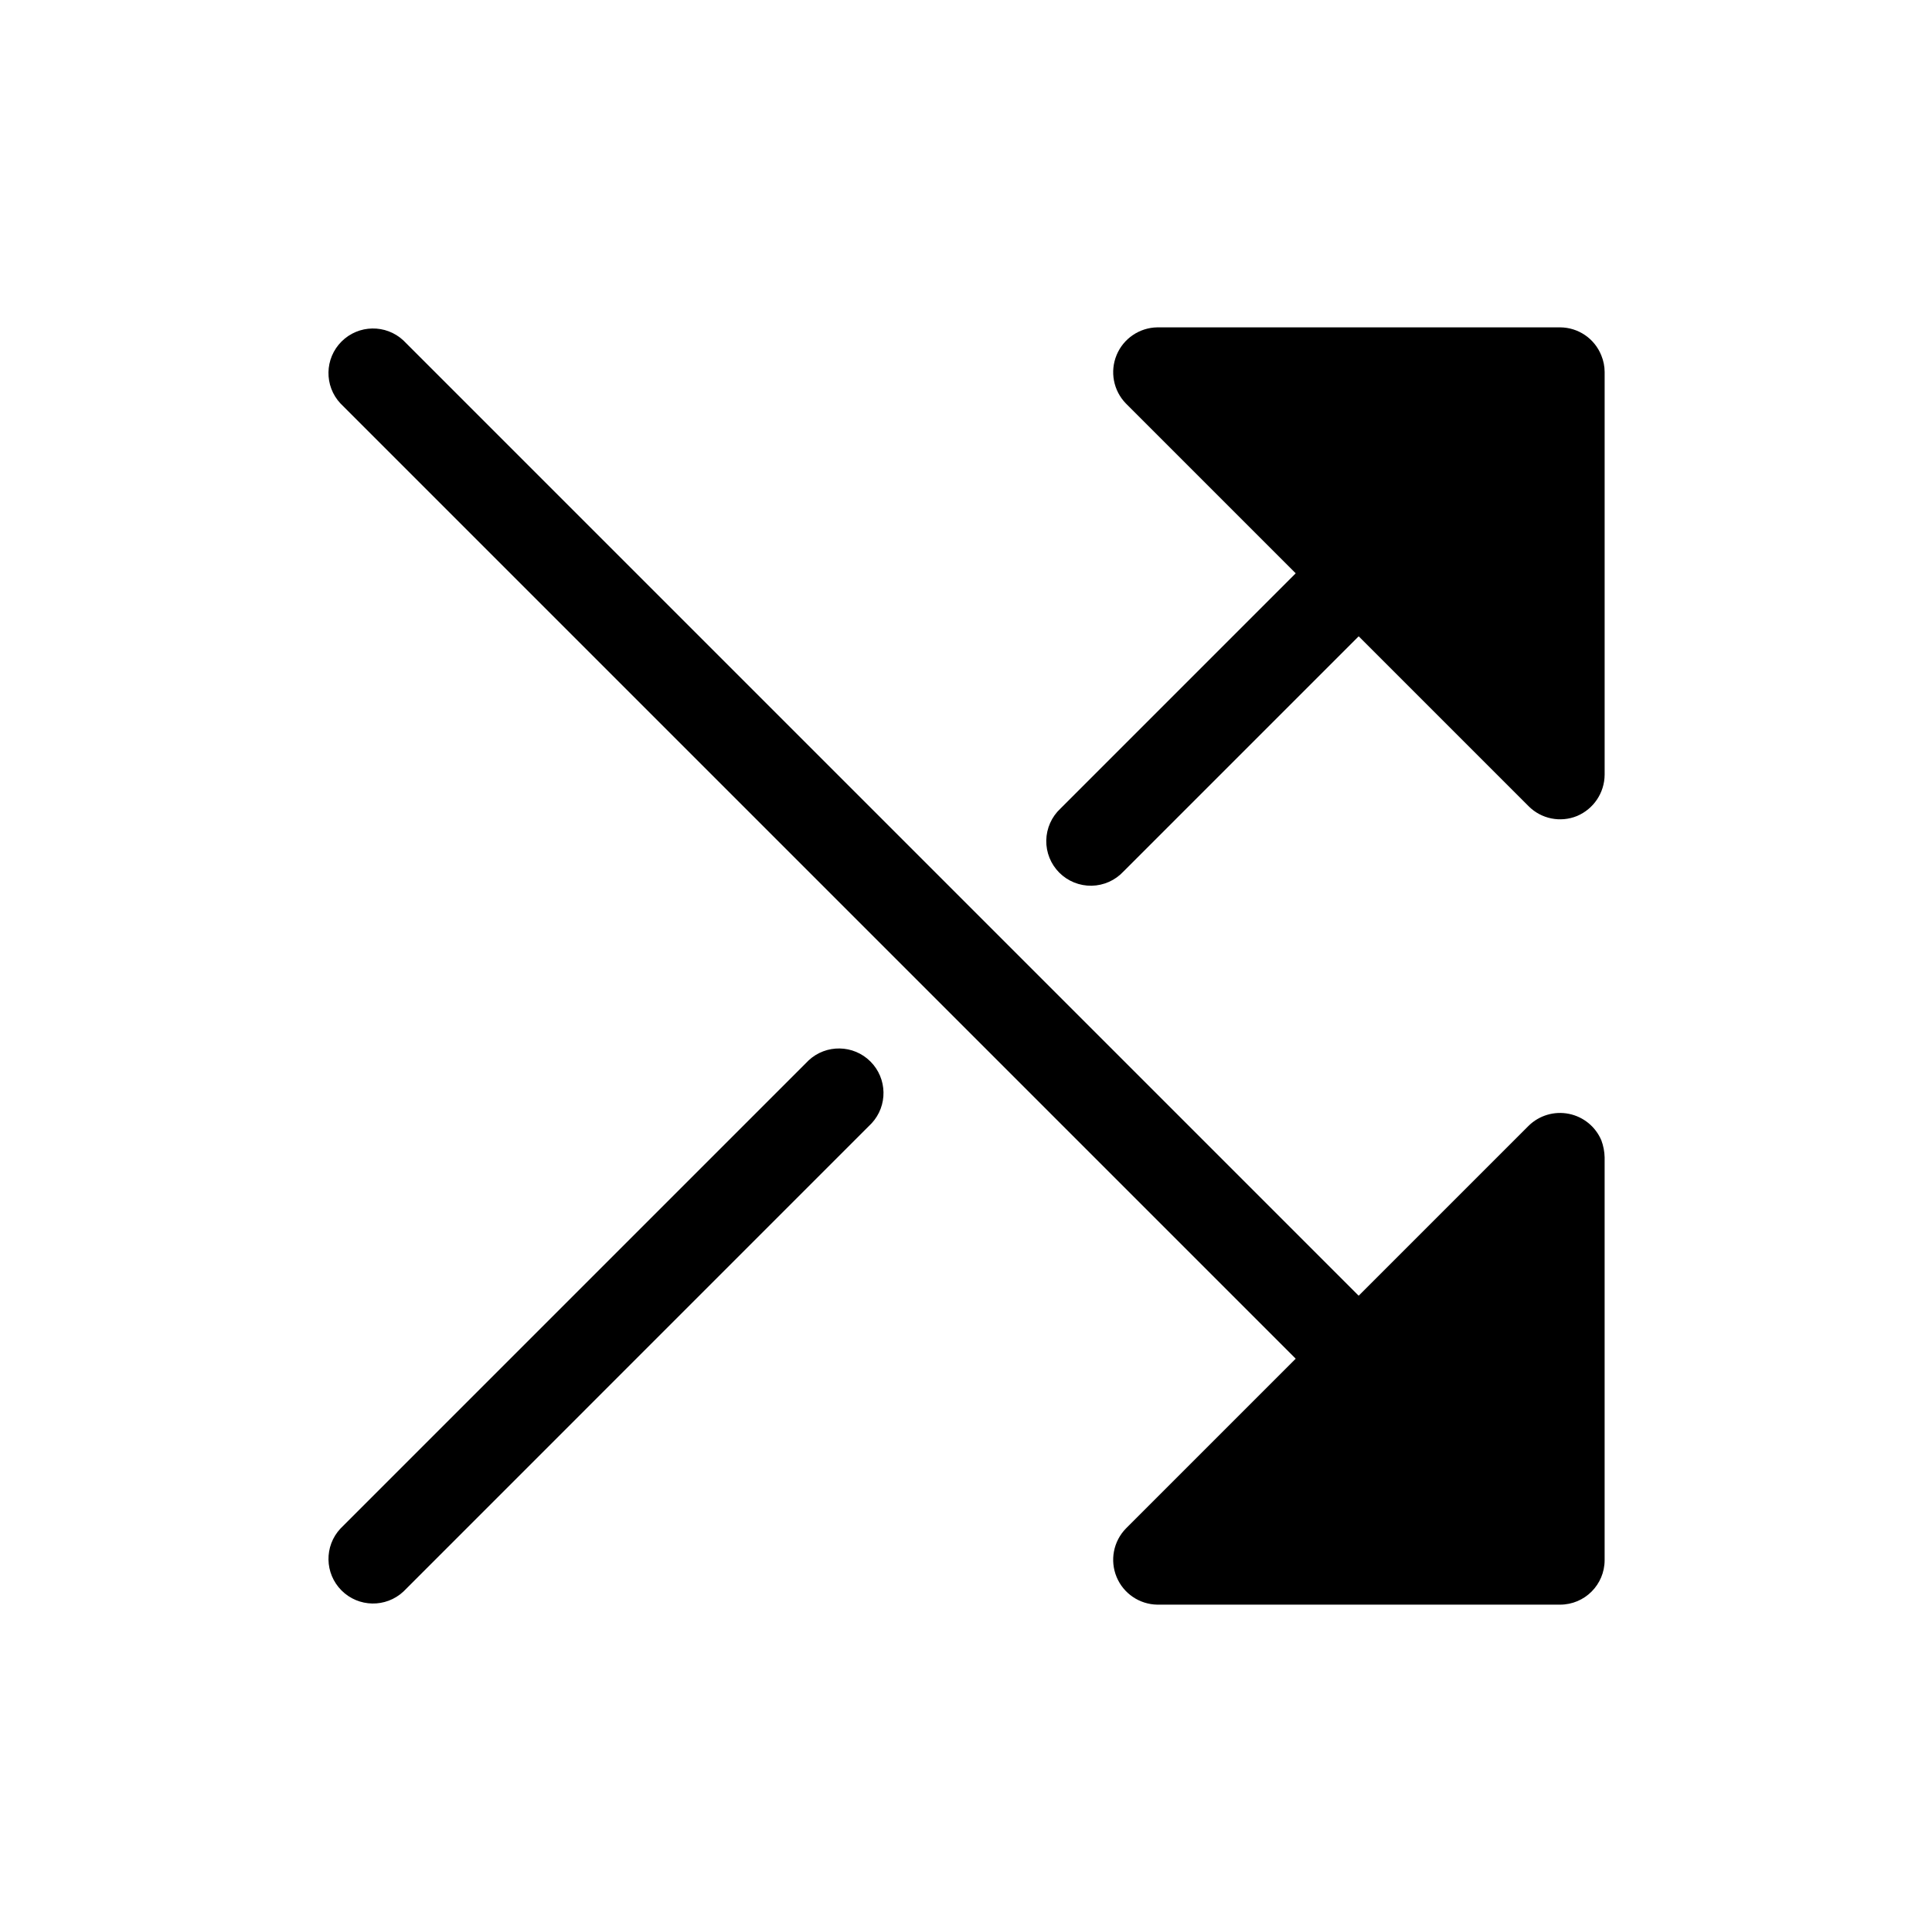
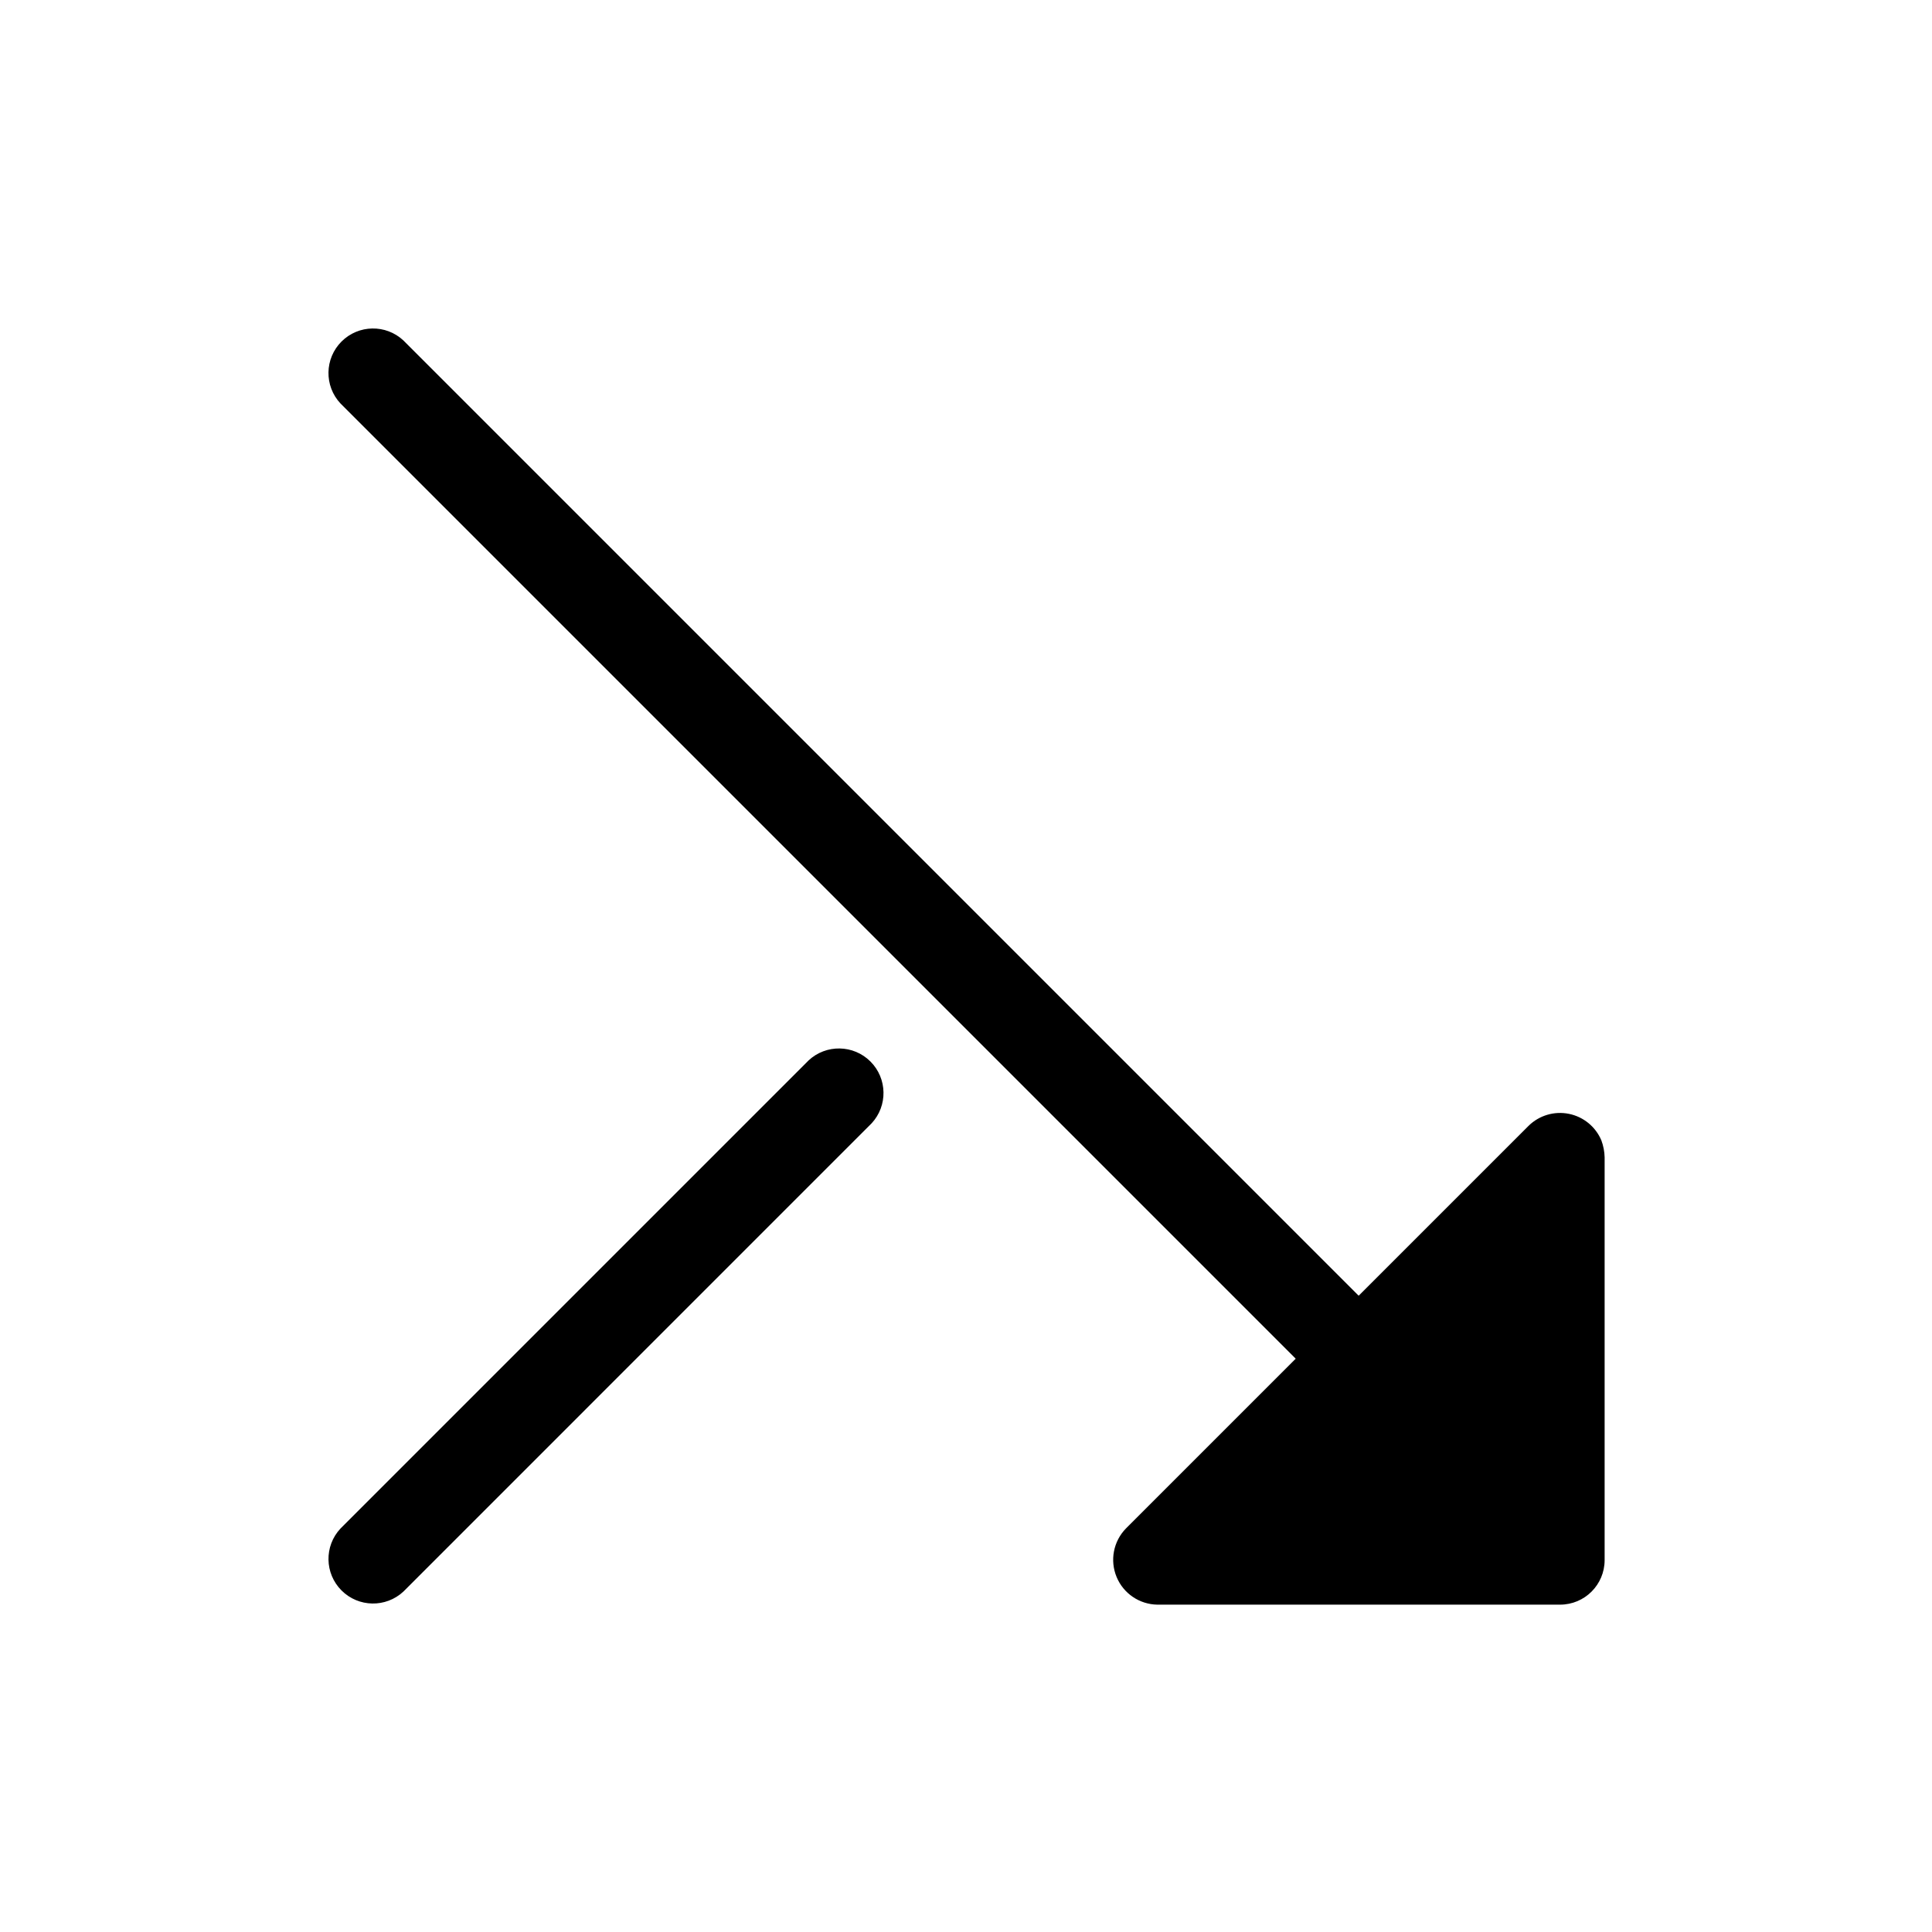
<svg xmlns="http://www.w3.org/2000/svg" fill="#000000" width="800px" height="800px" version="1.1" viewBox="144 144 512 512">
  <g>
    <path d="m358.28 425.03-124.06 124.06c-4.336 4.652-4.207 11.902 0.289 16.398 4.496 4.5 11.746 4.625 16.398 0.293l124.06-124.07c4.336-4.652 4.207-11.902-0.289-16.398-4.496-4.496-11.746-4.625-16.398-0.289z" />
-     <path d="m568.38 238.23c-1.773-4.496-6.109-7.457-10.945-7.477h-106.74c-4.738 0.078-8.977 2.961-10.785 7.336-1.812 4.379-0.855 9.414 2.441 12.816l45.027 45.027-62.348 62.348c-2.344 2.184-3.699 5.227-3.758 8.43-0.055 3.203 1.191 6.293 3.457 8.559s5.356 3.512 8.559 3.457c3.203-0.059 6.246-1.414 8.43-3.758l62.348-62.348 45.027 45.027v0.004c3.363 3.375 8.422 4.398 12.832 2.598 4.406-1.859 7.289-6.16 7.32-10.945v-106.74c-0.004-1.484-0.301-2.957-0.863-4.332z" />
    <path d="m568.38 446.21c-1.531-3.629-4.762-6.266-8.625-7.035-3.859-0.773-7.856 0.418-10.664 3.18l-45.027 45.027-253.16-253.16c-4.652-4.336-11.902-4.207-16.398 0.289s-4.625 11.746-0.289 16.398l253.16 253.16-45.027 45.027c-3.297 3.406-4.254 8.438-2.441 12.816 1.809 4.375 6.047 7.258 10.785 7.336h106.74c6.523 0 11.809-5.285 11.809-11.809v-106.74c-0.035-1.535-0.328-3.051-0.863-4.488z" />
  </g>
</svg>